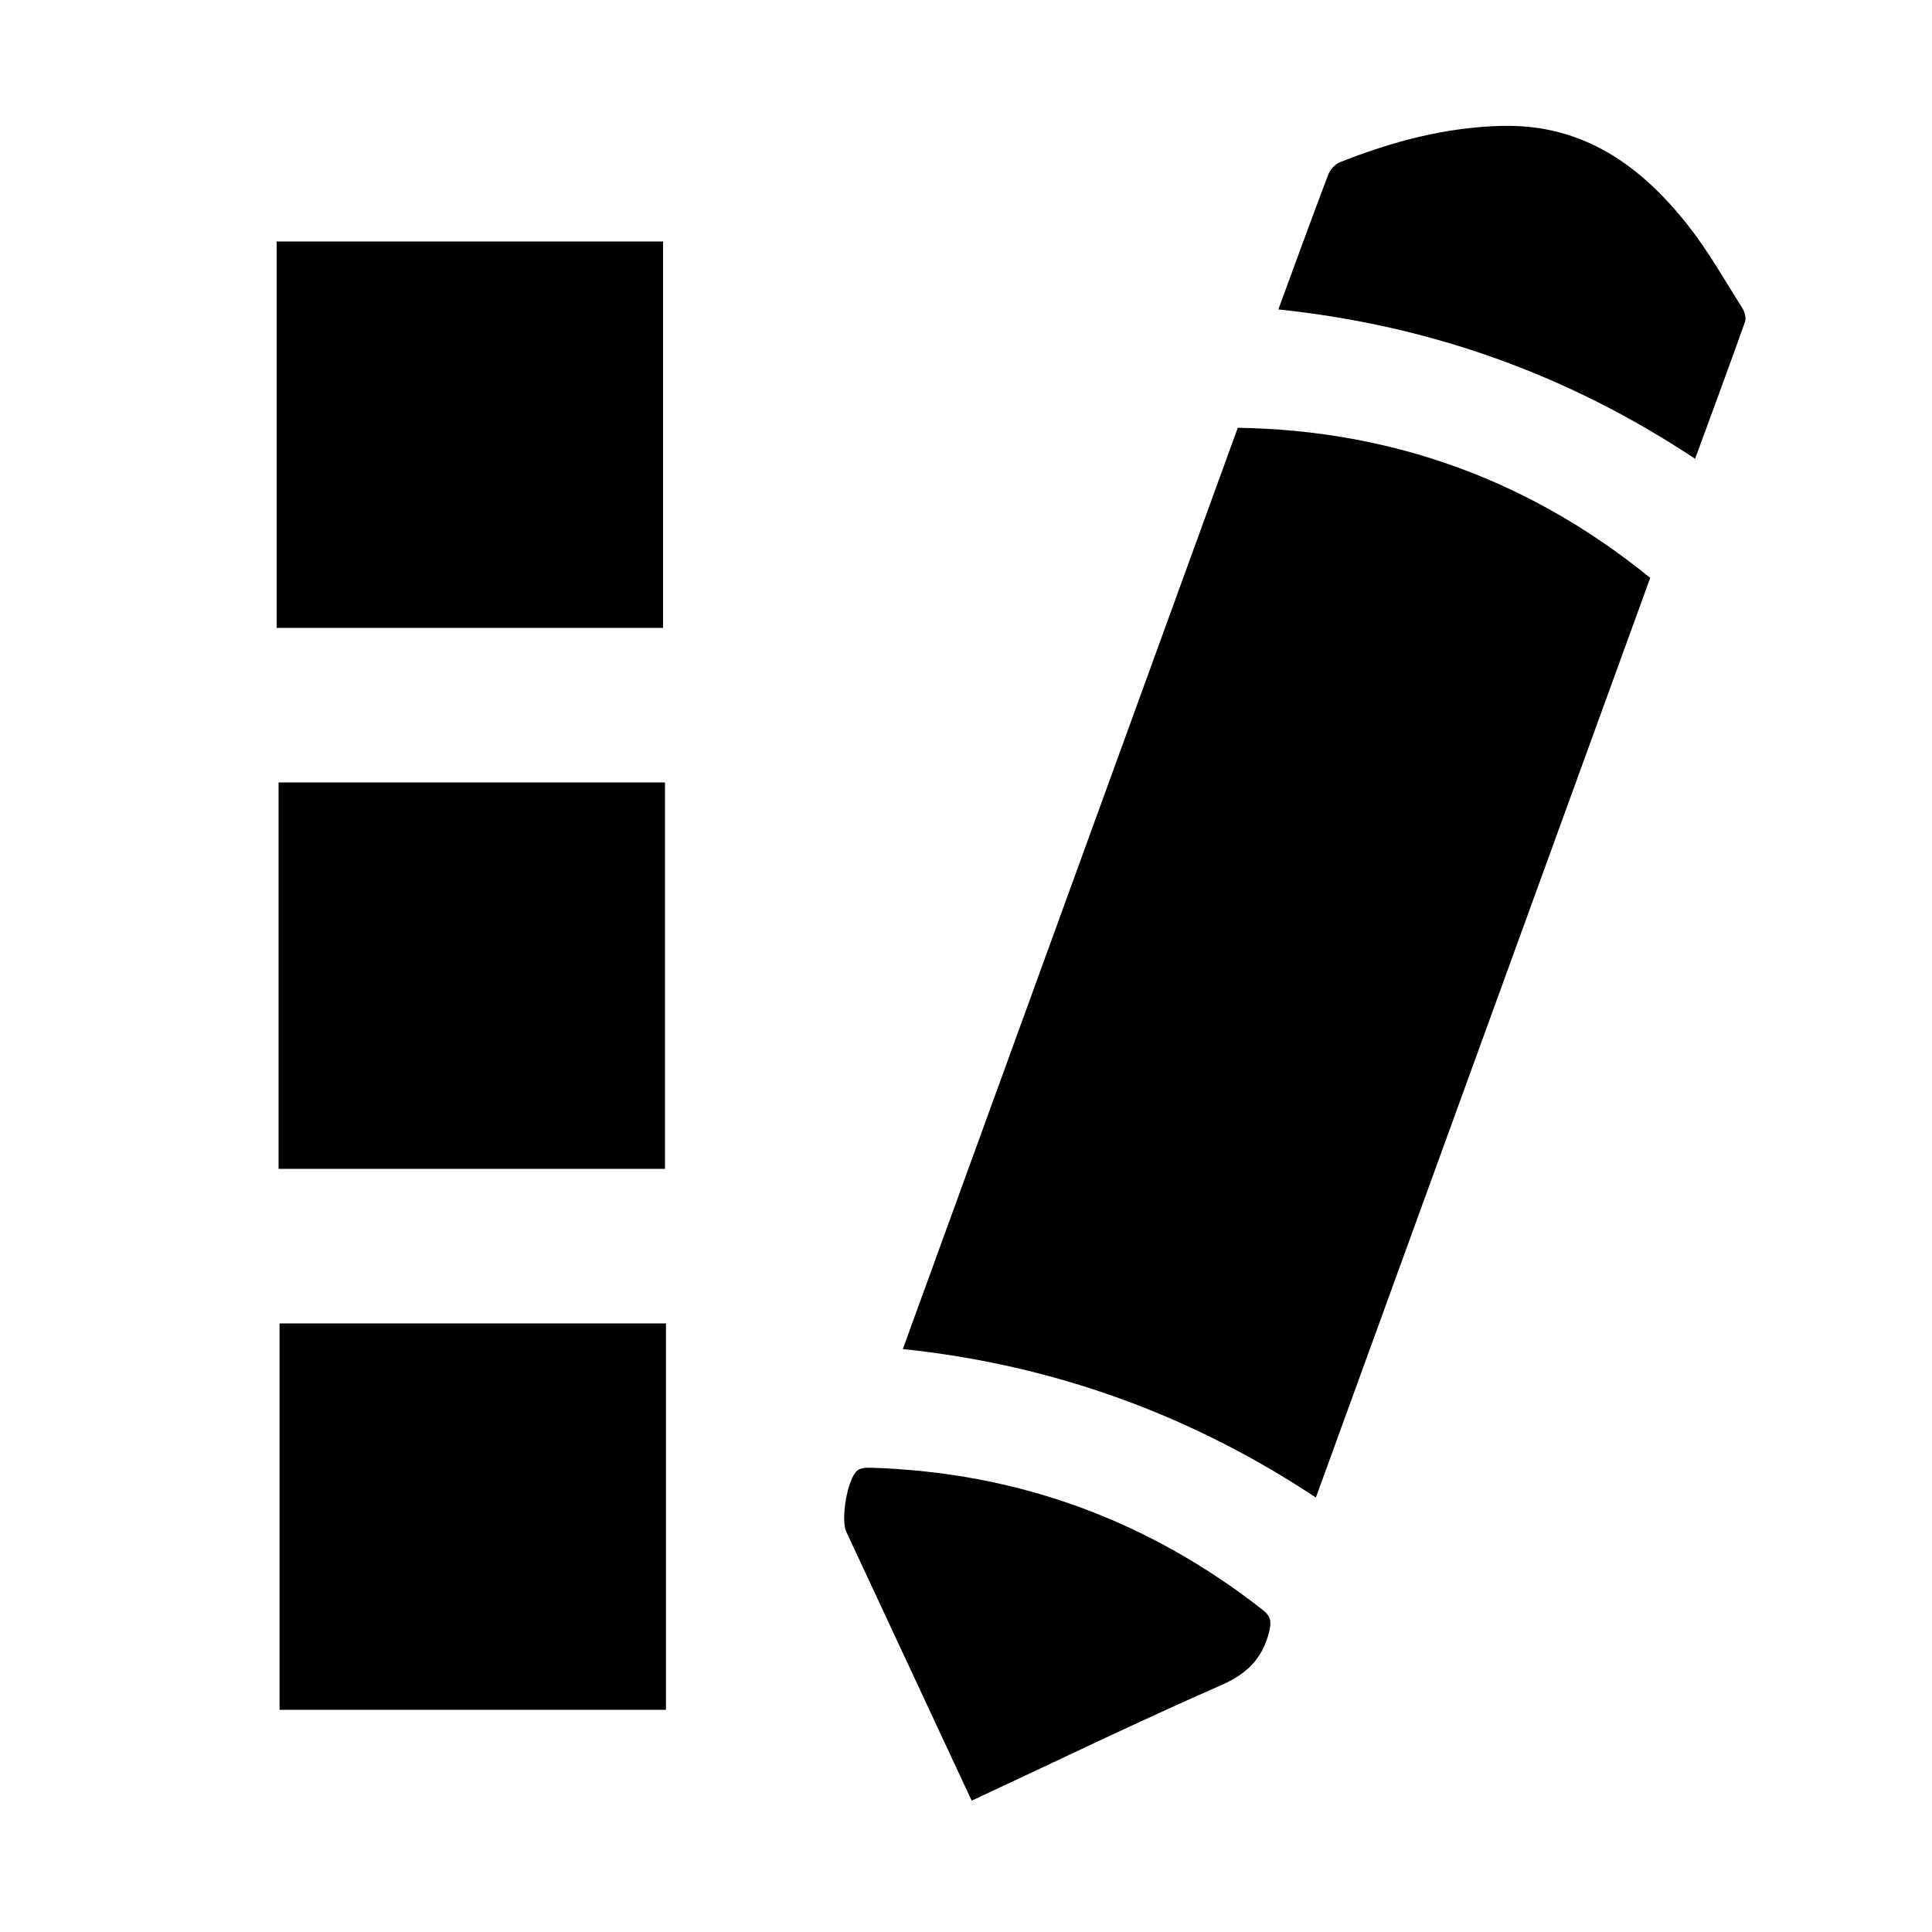
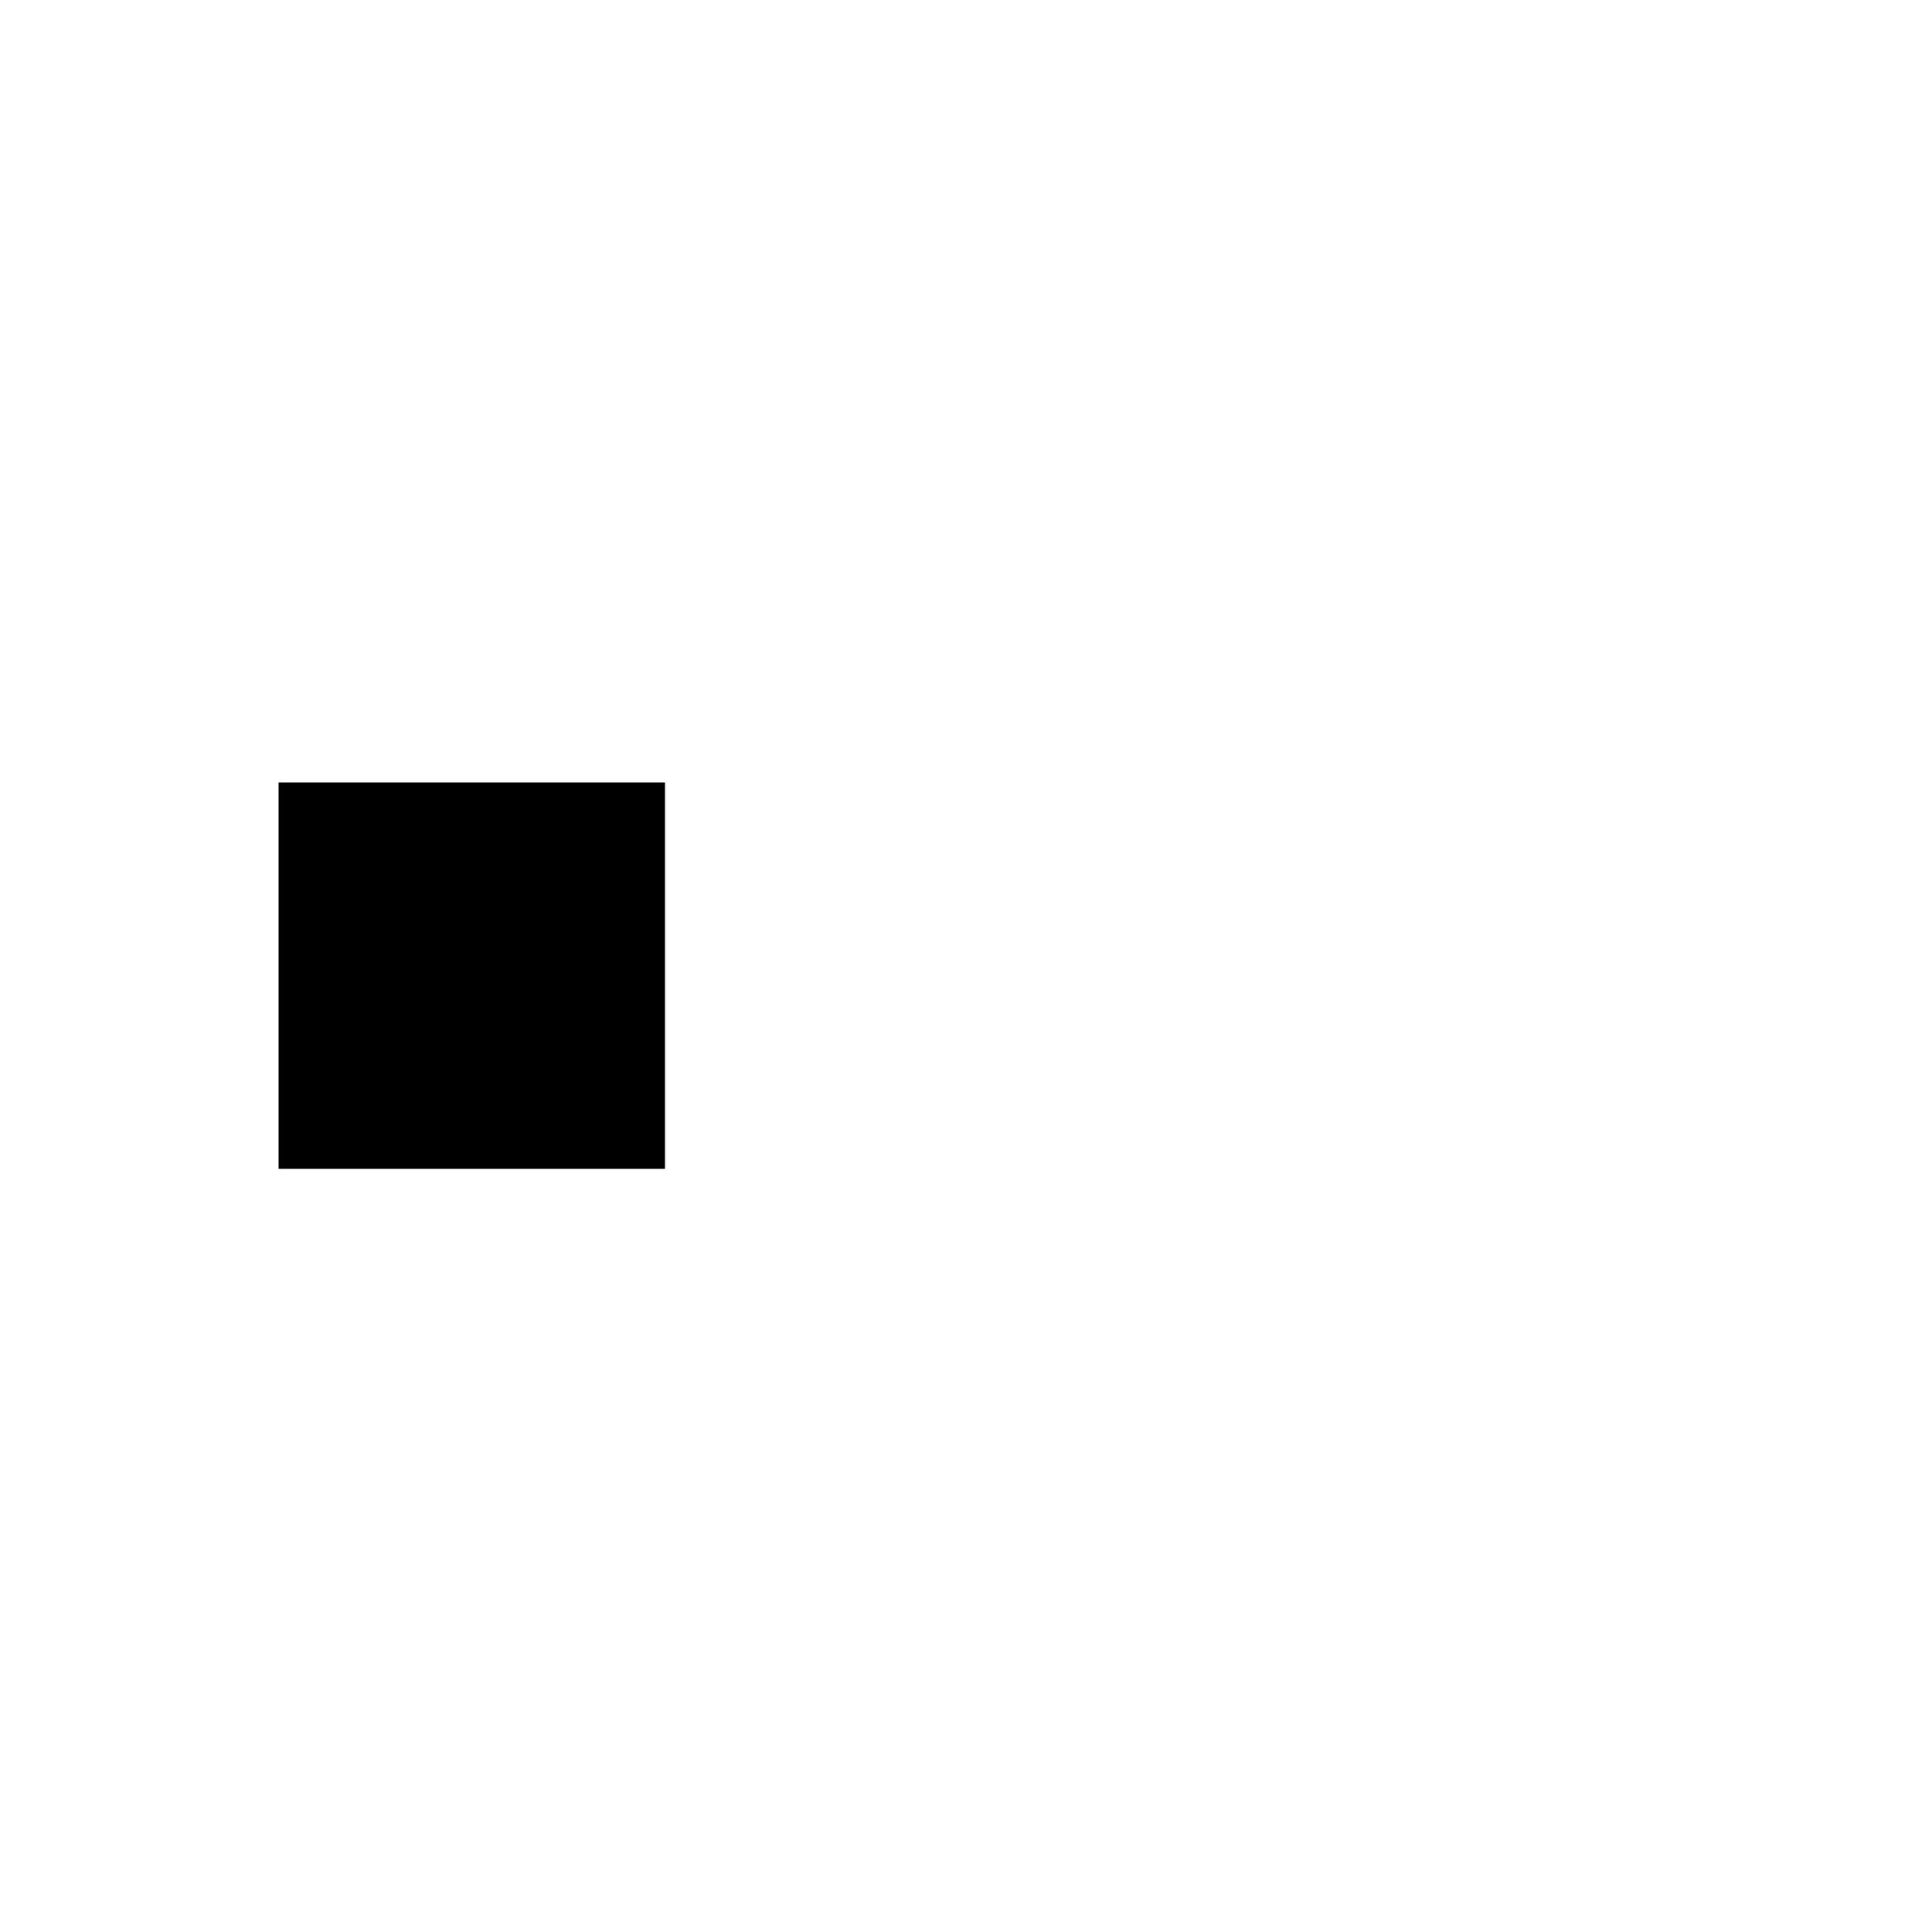
<svg xmlns="http://www.w3.org/2000/svg" version="1.1" id="Layer_1" x="0px" y="0px" width="500px" height="500px" viewBox="0 0 500 500" xml:space="preserve">
-   <path fill-rule="evenodd" clip-rule="evenodd" fill="#000000" d="M233.65,349.13c28.964-79.663,57.749-158.833,86.686-238.421 c39.981,0.633,75.703,13.602,106.74,38.845c-28.854,79.365-57.585,158.397-86.531,238.013 C308.165,366.093,272.492,353.19,233.65,349.13z" />
-   <path fill-rule="evenodd" clip-rule="evenodd" fill="#000000" d="M330.838,80.083c4.42-12.027,8.563-23.458,12.878-34.826 c0.492-1.296,1.739-2.749,2.988-3.244c13.553-5.377,27.471-9.129,42.2-9.437c20.949-0.437,35.875,10.381,48.05,25.878 c5.233,6.663,9.434,14.146,13.986,21.33c0.604,0.951,1.014,2.52,0.665,3.501c-4.166,11.724-8.492,23.391-12.912,35.446 C405.896,96.998,370.288,84.203,330.838,80.083z" />
-   <path fill-rule="evenodd" clip-rule="evenodd" fill="#000000" d="M251.47,466.013c-0.836-1.796-1.426-3.058-2.015-4.322 c-10.146-21.757-20.293-43.514-30.436-65.271c-1.477-3.171,0.235-13.635,2.837-15.838c0.808-0.685,2.329-0.77,3.512-0.734 c37.824,1.162,71.613,13.455,101.417,36.785c2.047,1.602,2.333,2.969,1.693,5.562c-1.72,6.972-5.656,10.951-12.381,13.901 C294.57,445.542,273.393,455.79,251.47,466.013z" />
-   <rect x="71.597" y="62.5" fill="#000000" width="100" height="100" />
  <rect x="72.097" y="202.5" fill="#000000" width="100" height="100" />
-   <rect x="72.347" y="342.5" fill="#000000" width="100" height="100" />
</svg>